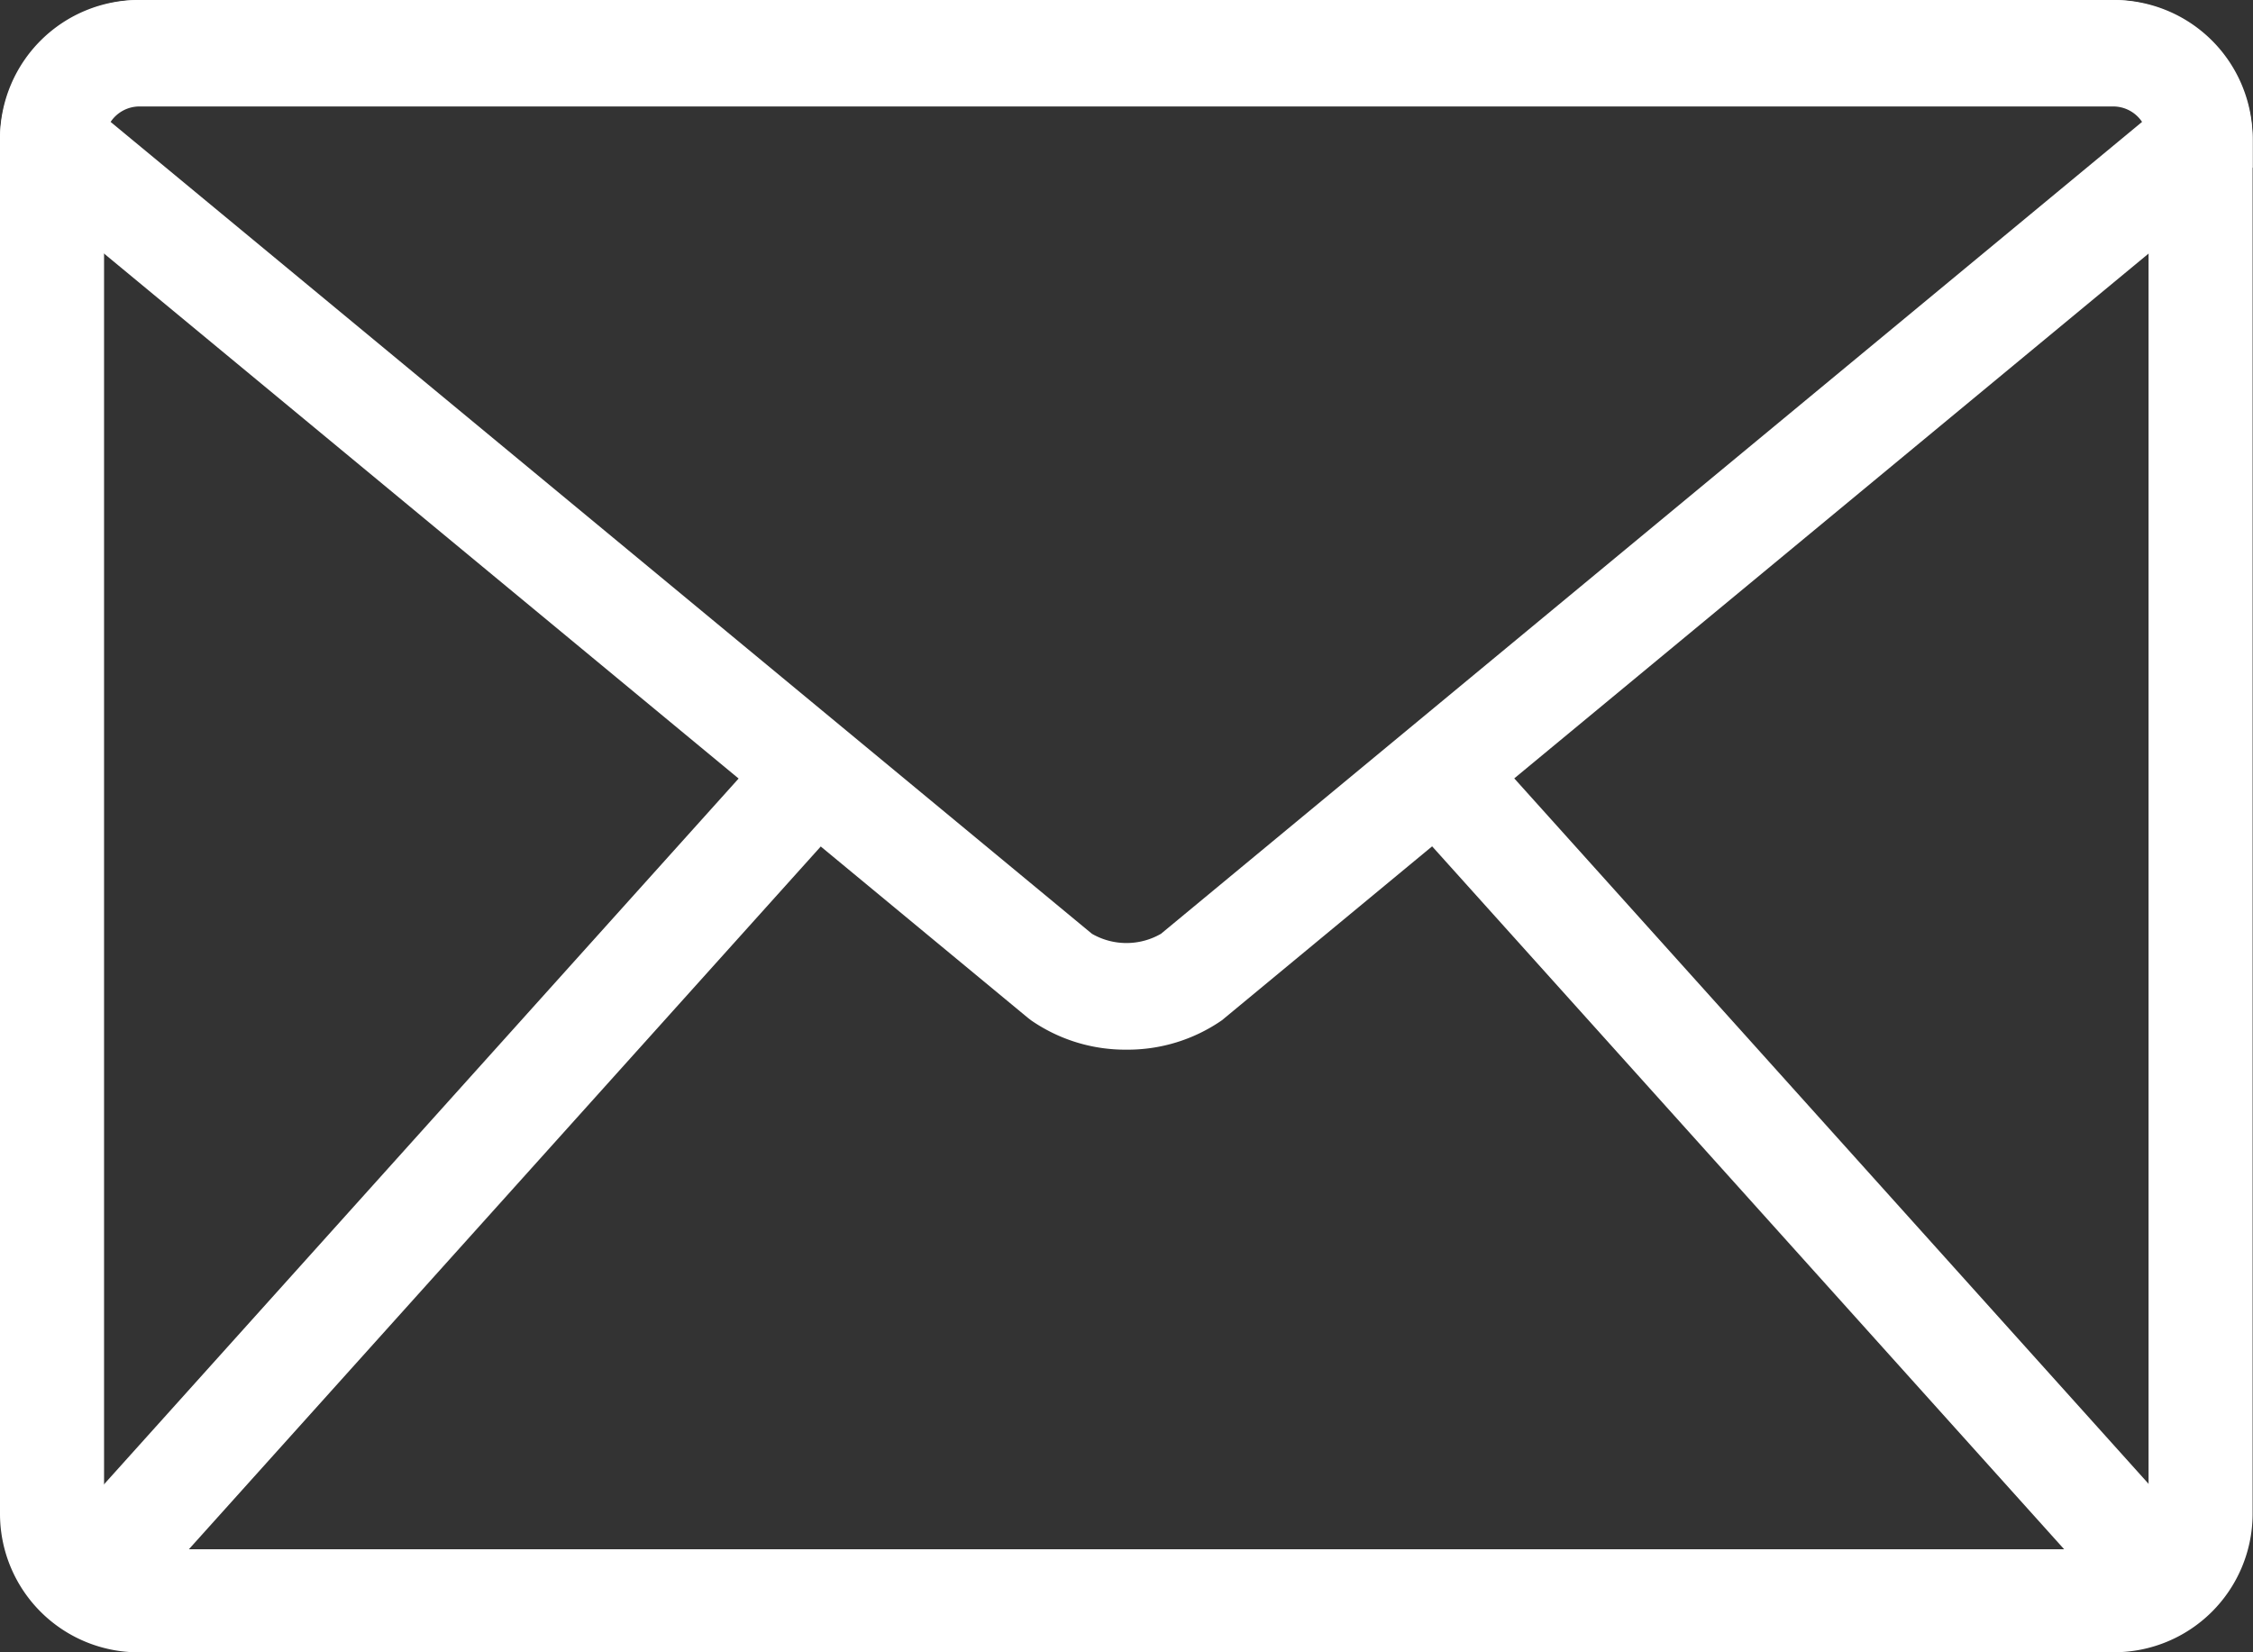
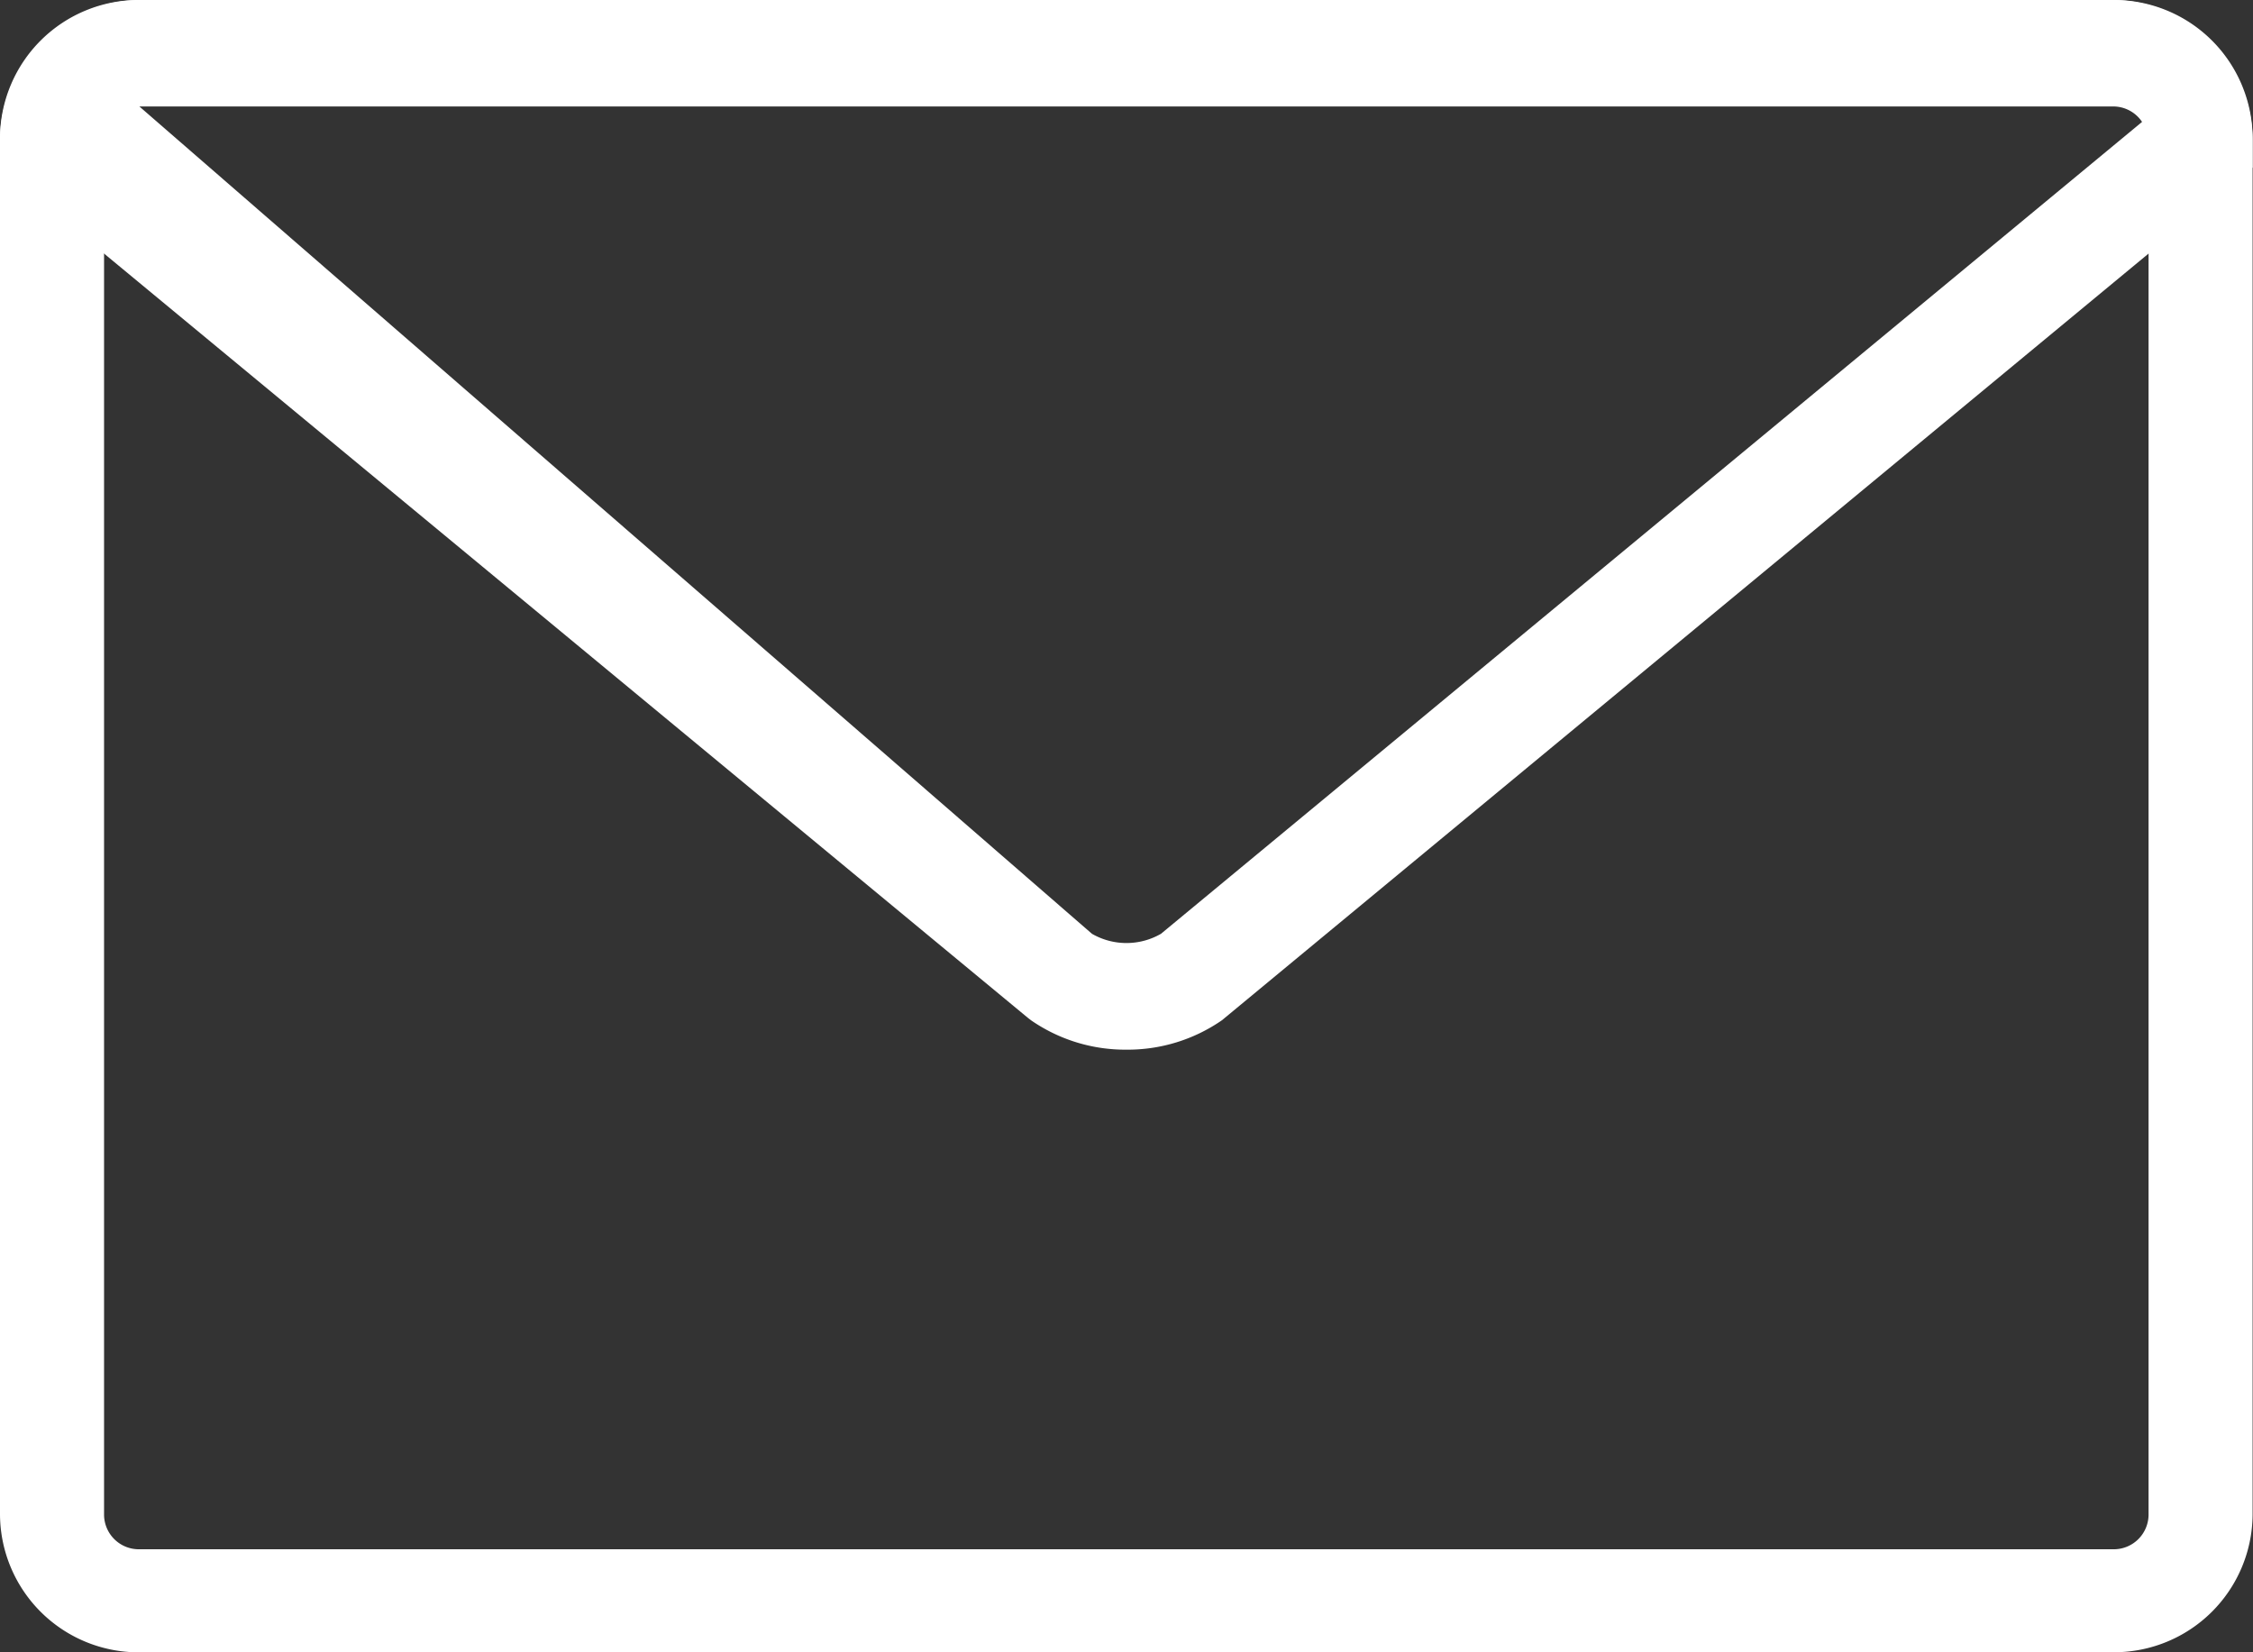
<svg xmlns="http://www.w3.org/2000/svg" width="29.165" height="21.388" viewBox="0 0 29.165 21.388">
  <rect x="0" y="0" width="29.165" height="21.388" fill="#333333" stroke="none" />
  <g id="グループ_128594" data-name="グループ 128594" transform="translate(-324.254 -639)">
    <path id="パス_15704" data-name="パス 15704" d="M27.36,21.388H1.8A1.794,1.794,0,0,1,0,19.608V1.779A1.794,1.794,0,0,1,1.8,0H27.36a1.794,1.794,0,0,1,1.8,1.779V19.608a1.794,1.794,0,0,1-1.8,1.779M1.8,1.333a.45.45,0,0,0-.453.446V19.608a.45.45,0,0,0,.453.446H27.36a.45.45,0,0,0,.453-.446V1.779a.45.45,0,0,0-.453-.446Z" transform="translate(324.254 639)" fill="#fff" />
-     <path id="パス_15705" data-name="パス 15705" d="M14.588,13.587a2.143,2.143,0,0,1-1.235-.38l-.04-.031L.006,2.168V1.84A1.824,1.824,0,0,1,1.81,0H27.366a1.824,1.824,0,0,1,1.8,1.84v.328L15.823,13.207a2.143,2.143,0,0,1-1.235.38m-.447-1.5a.894.894,0,0,0,.894,0l12.7-10.509a.449.449,0,0,0-.372-.2H1.81a.449.449,0,0,0-.372.2Z" transform="translate(324.248 639)" fill="#fff" />
-     <rect id="長方形_9893" data-name="長方形 9893" width="14.45" height="1.378" transform="matrix(0.669, -0.744, 0.744, 0.669, 324.681, 659.236)" fill="#fff" />
-     <rect id="長方形_9894" data-name="長方形 9894" width="1.378" height="14.45" transform="matrix(0.744, -0.669, 0.669, 0.744, 342.308, 649.416)" fill="#fff" />
+     <path id="パス_15705" data-name="パス 15705" d="M14.588,13.587a2.143,2.143,0,0,1-1.235-.38l-.04-.031L.006,2.168V1.84A1.824,1.824,0,0,1,1.81,0H27.366a1.824,1.824,0,0,1,1.8,1.84v.328L15.823,13.207a2.143,2.143,0,0,1-1.235.38m-.447-1.5a.894.894,0,0,0,.894,0l12.7-10.509a.449.449,0,0,0-.372-.2H1.81Z" transform="translate(324.248 639)" fill="#fff" />
  </g>
</svg>